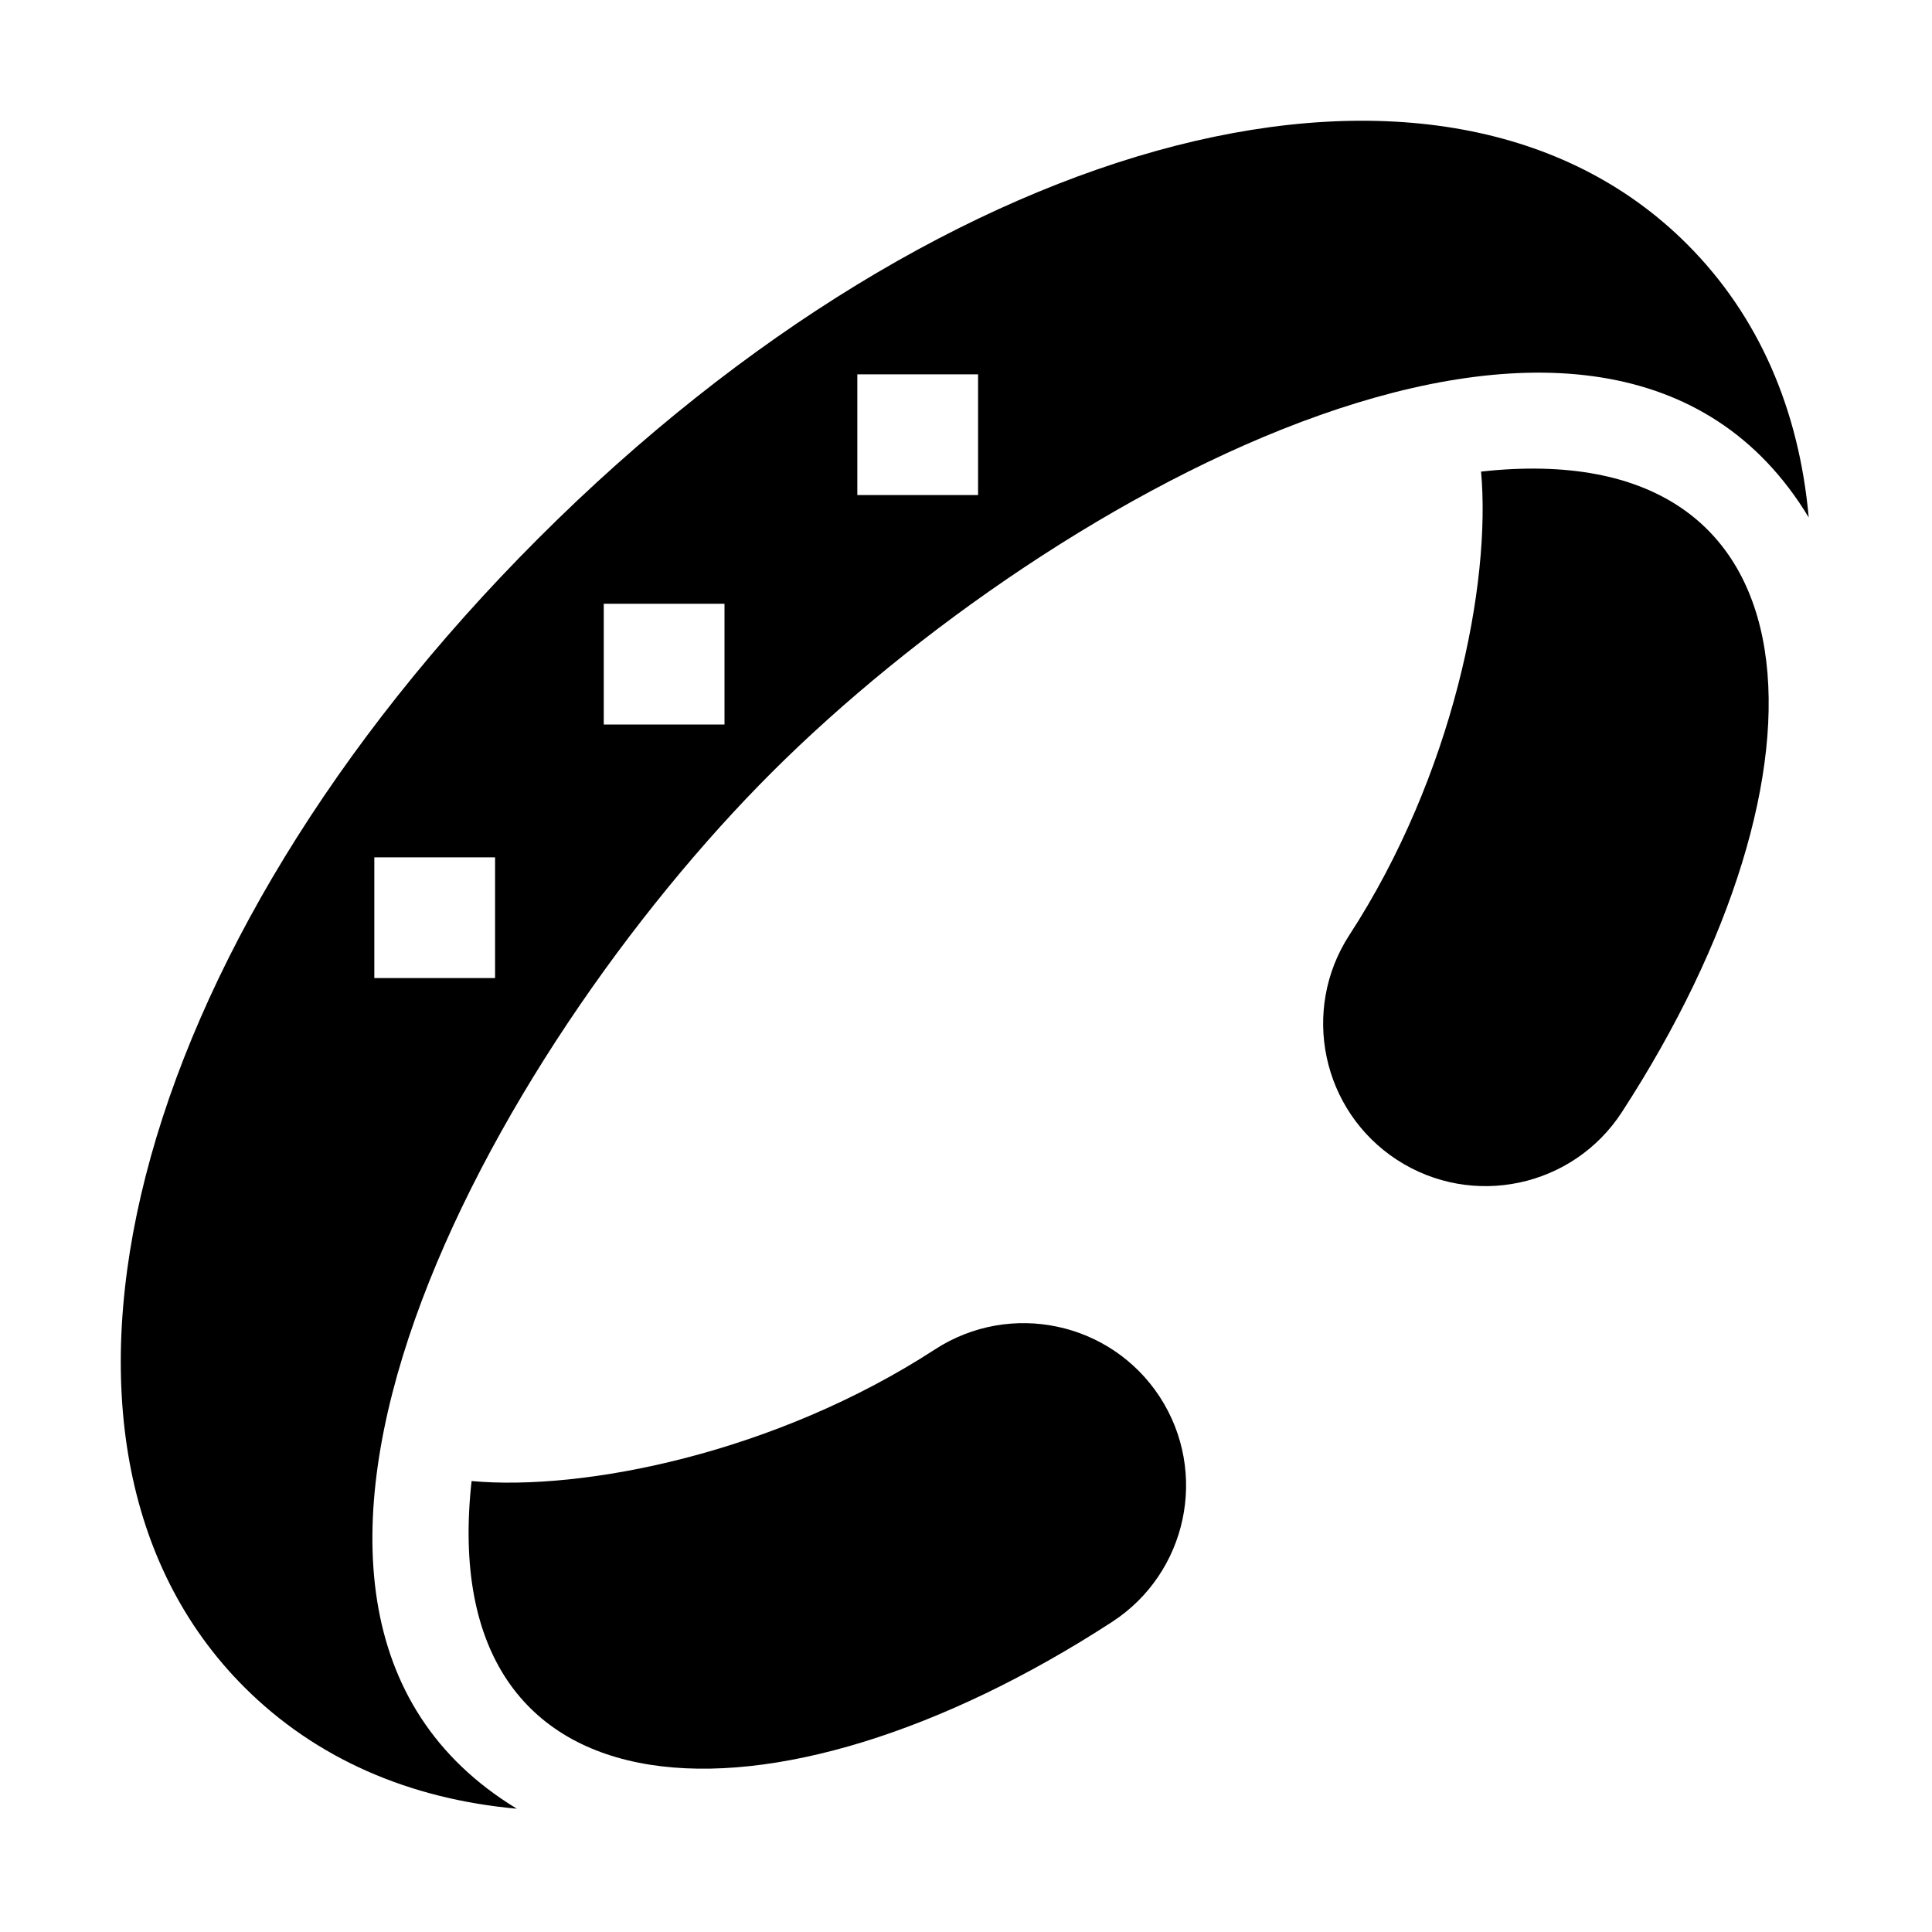
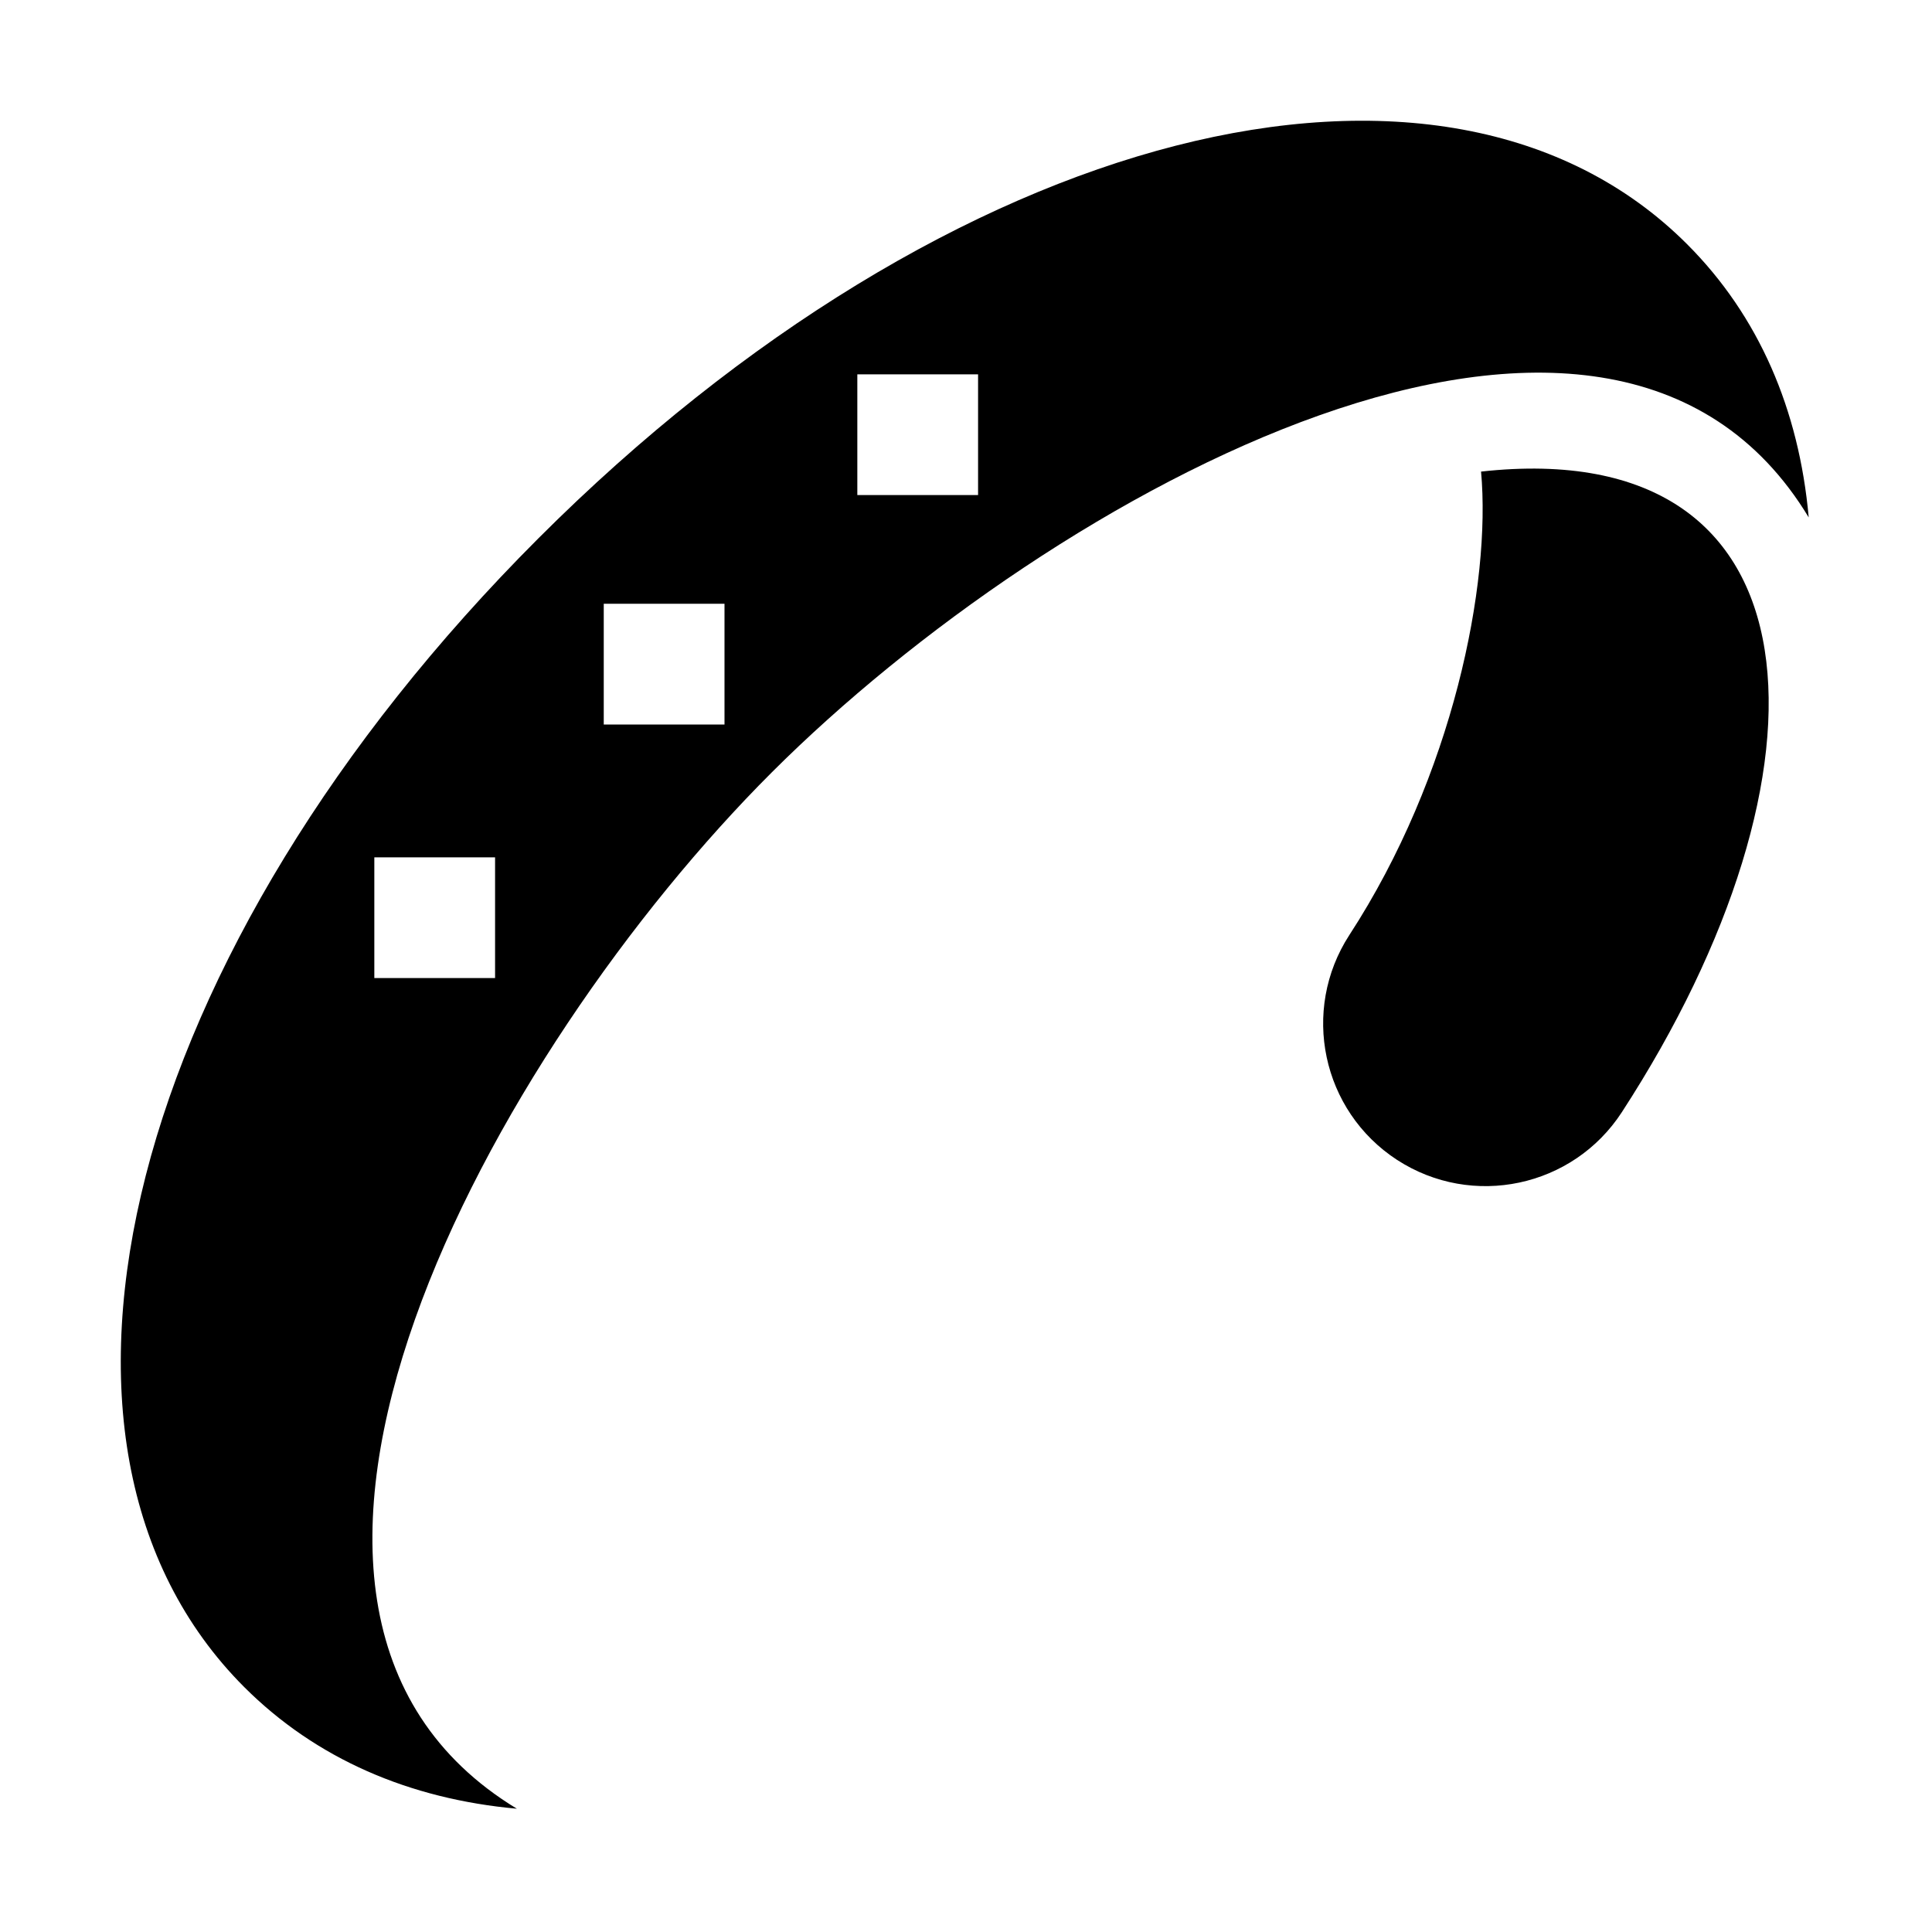
<svg xmlns="http://www.w3.org/2000/svg" id="Glyph" enable-background="new 0 0 32 32" height="512" viewBox="0 0 32 32" width="512">
  <path d="m27.943 4.044c-4.032-4.032-12.213-1.94-19.025 4.872s-8.907 14.992-4.872 19.028c1.188 1.187 2.734 1.853 4.515 2.014-5.51-3.343-.398-12.555 4.228-17.171 4.631-4.622 13.835-9.734 17.169-4.217-.161-1.785-.825-3.336-2.015-4.526zm-19.743 12.156h-2v-2h2zm3.8-4.2h-2v-2h2zm4.2-3.8h-2v-2h2z" />
-   <path d="m19.211 23.139c.809 1.247.455 2.913-.79 3.724-5.638 3.663-11.247 3.423-10.61-2.332 1.859.169 5.035-.463 7.677-2.182 1.245-.807 2.911-.456 3.723.79z" />
  <path d="m22.349 15.488c1.719-2.642 2.351-5.818 2.182-7.677 5.755-.637 5.995 4.971 2.332 10.61-.81 1.246-2.477 1.6-3.724.79-1.246-.812-1.597-2.478-.79-3.723z" />
</svg>